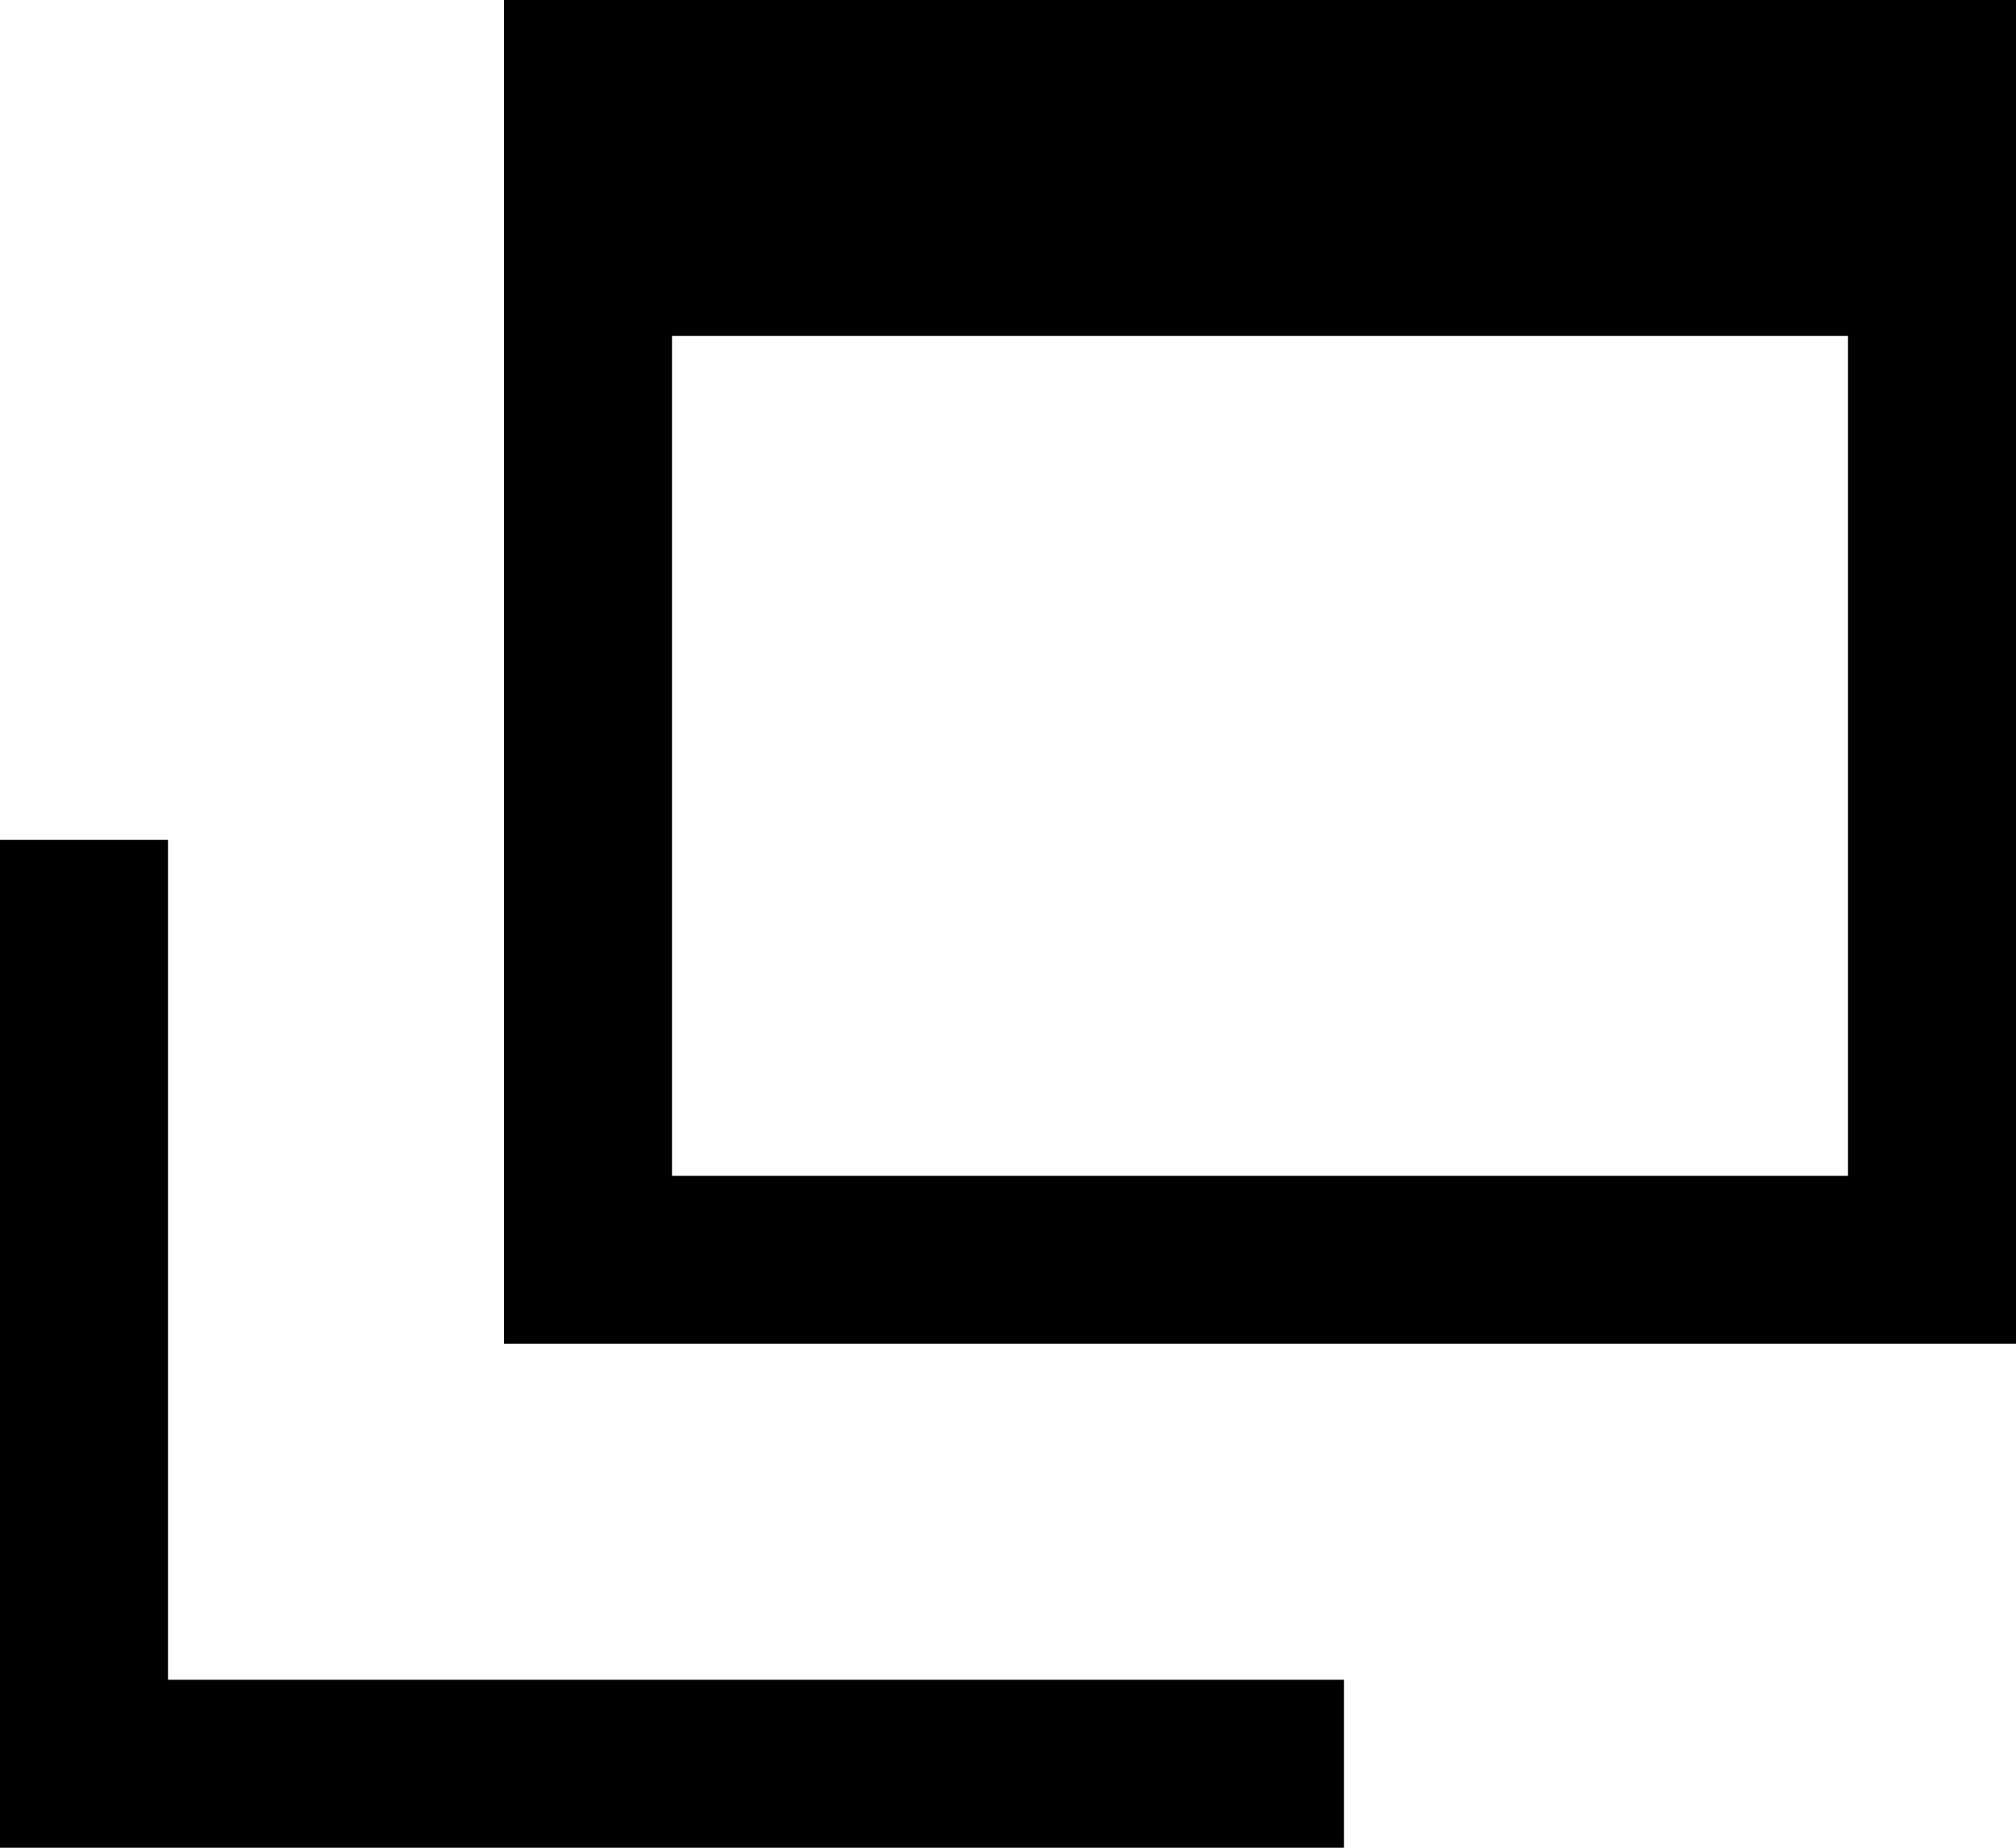
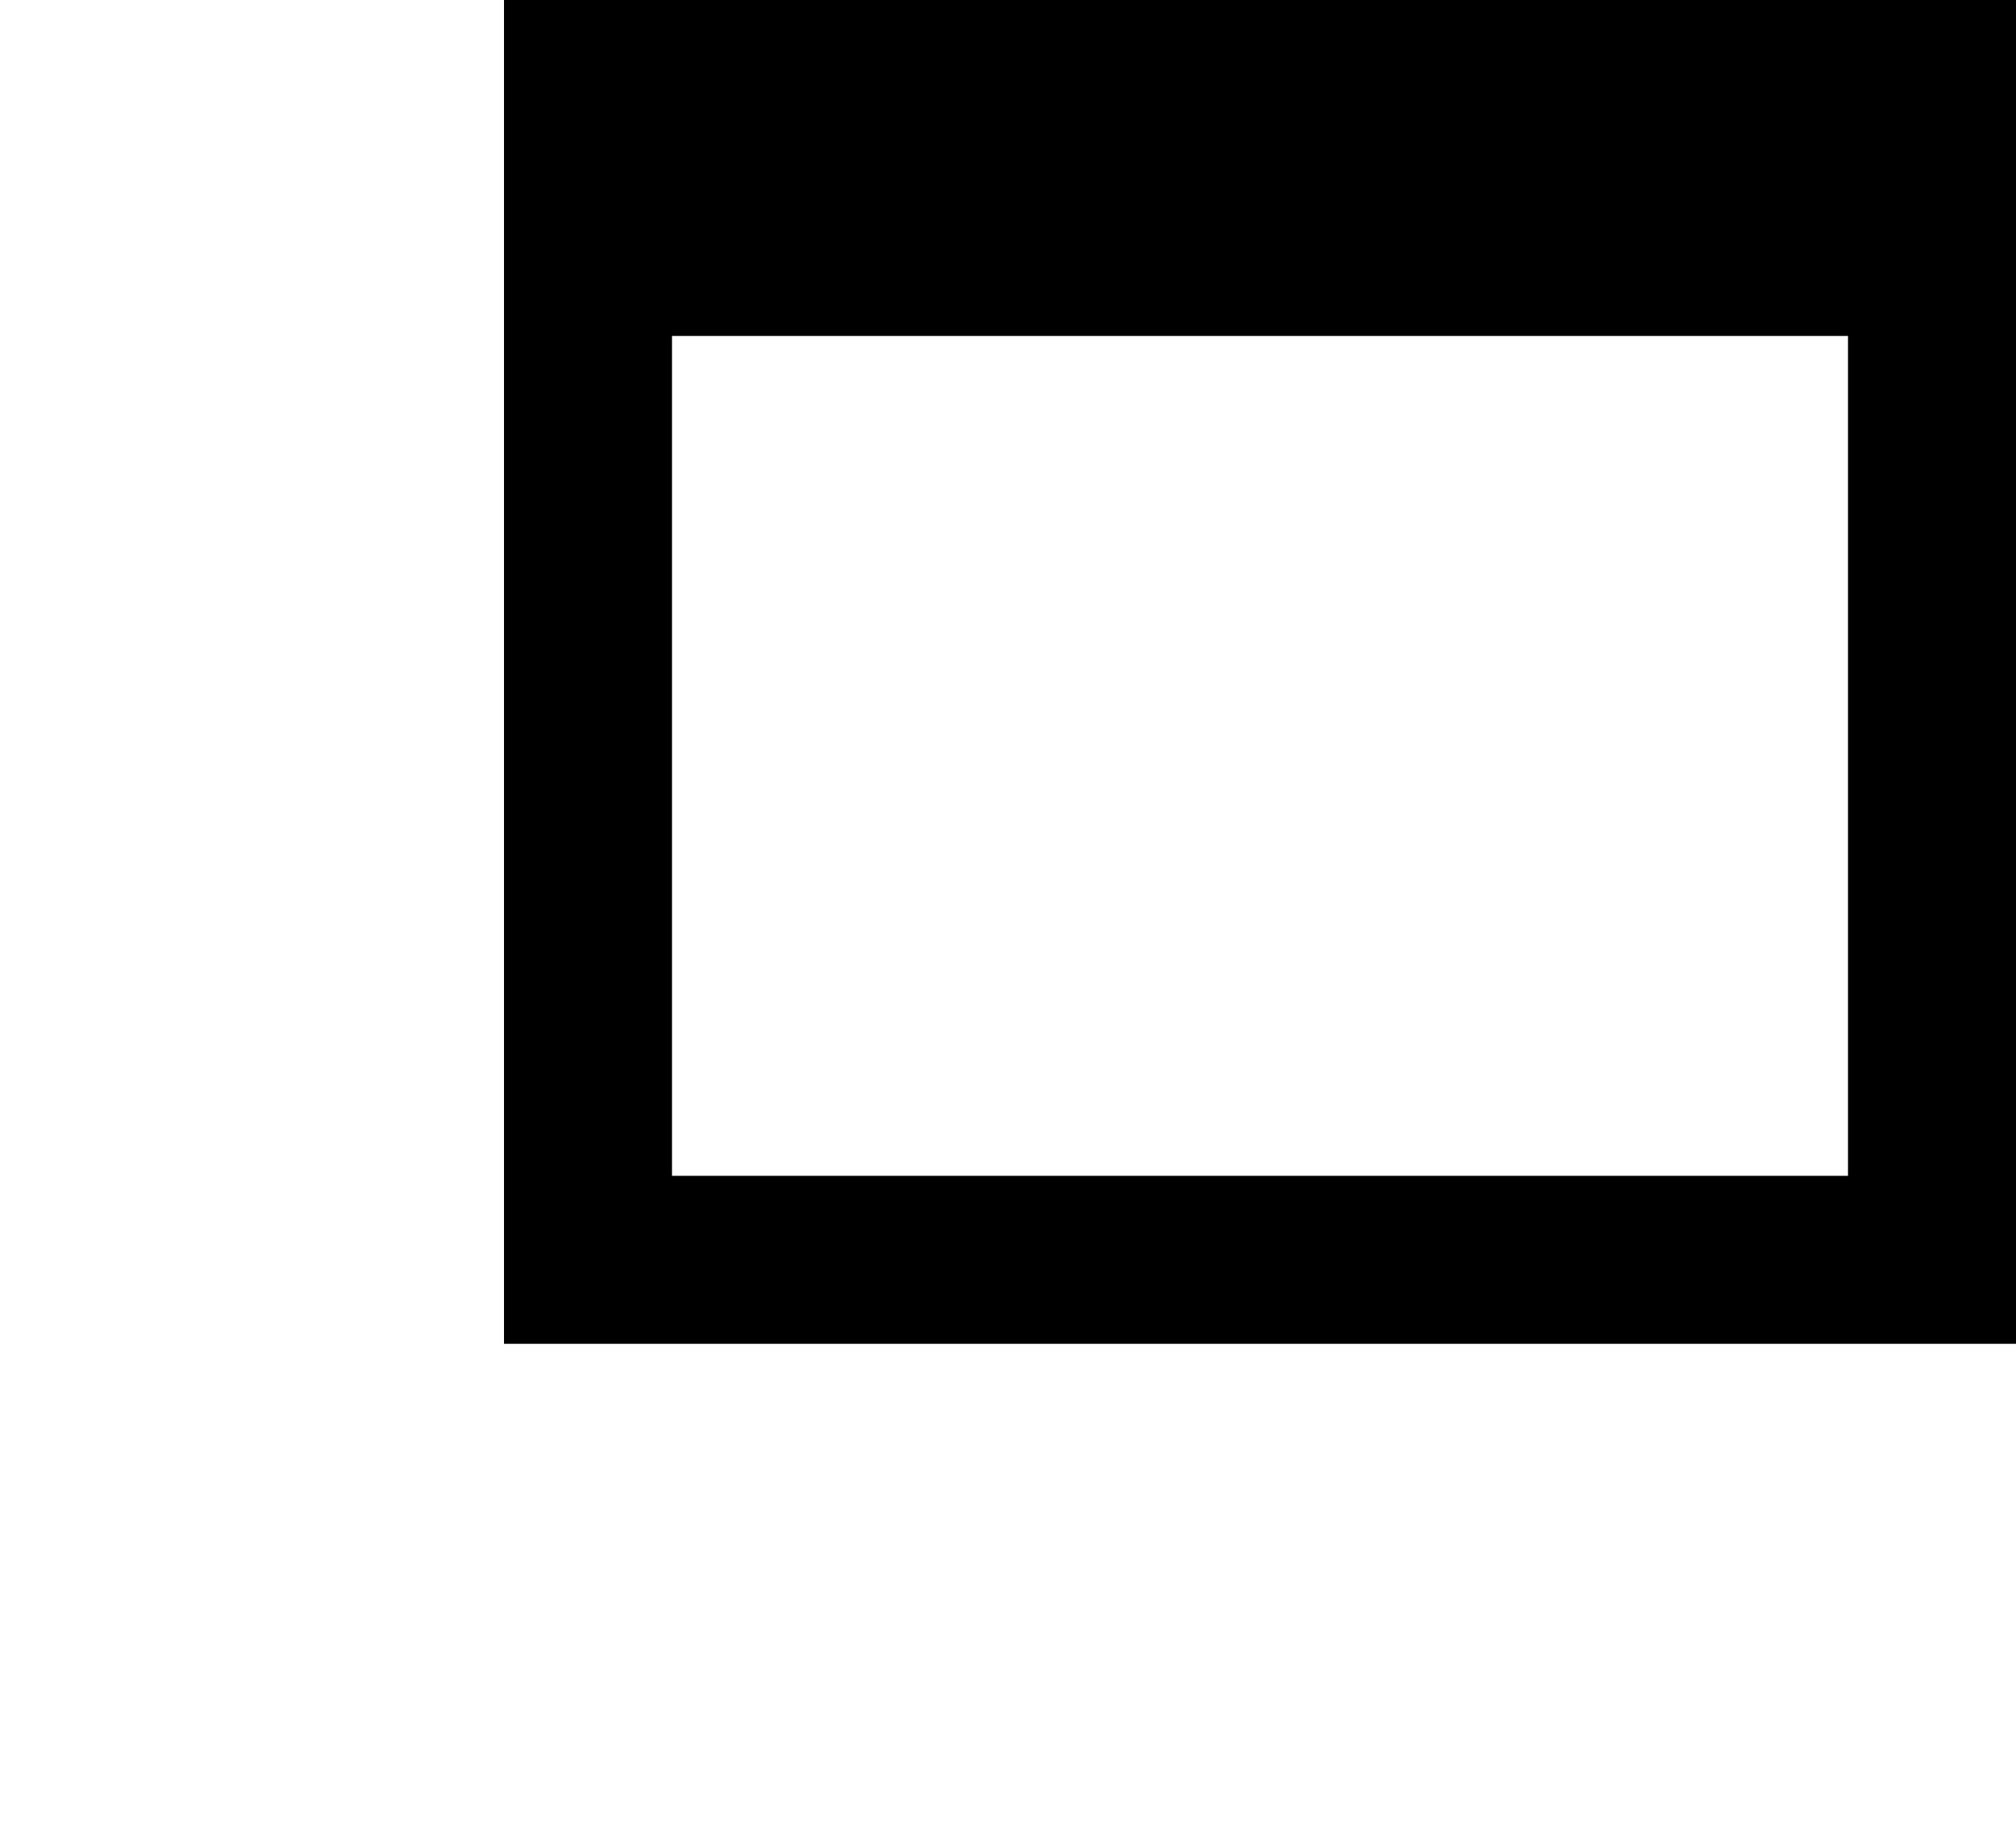
<svg xmlns="http://www.w3.org/2000/svg" width="12" height="11" viewBox="0 0 12 11">
  <title>ico_external_link</title>
  <g>
-     <polygon points="8 11 0 11 0 5 1 5 1 10 8 10 8 11" />
-     <path d="M11,7H4V2h7Zm1-7H3V8h9V0Z" />
+     <path d="M11,7H4V2h7m1-7H3V8h9V0Z" />
  </g>
</svg>